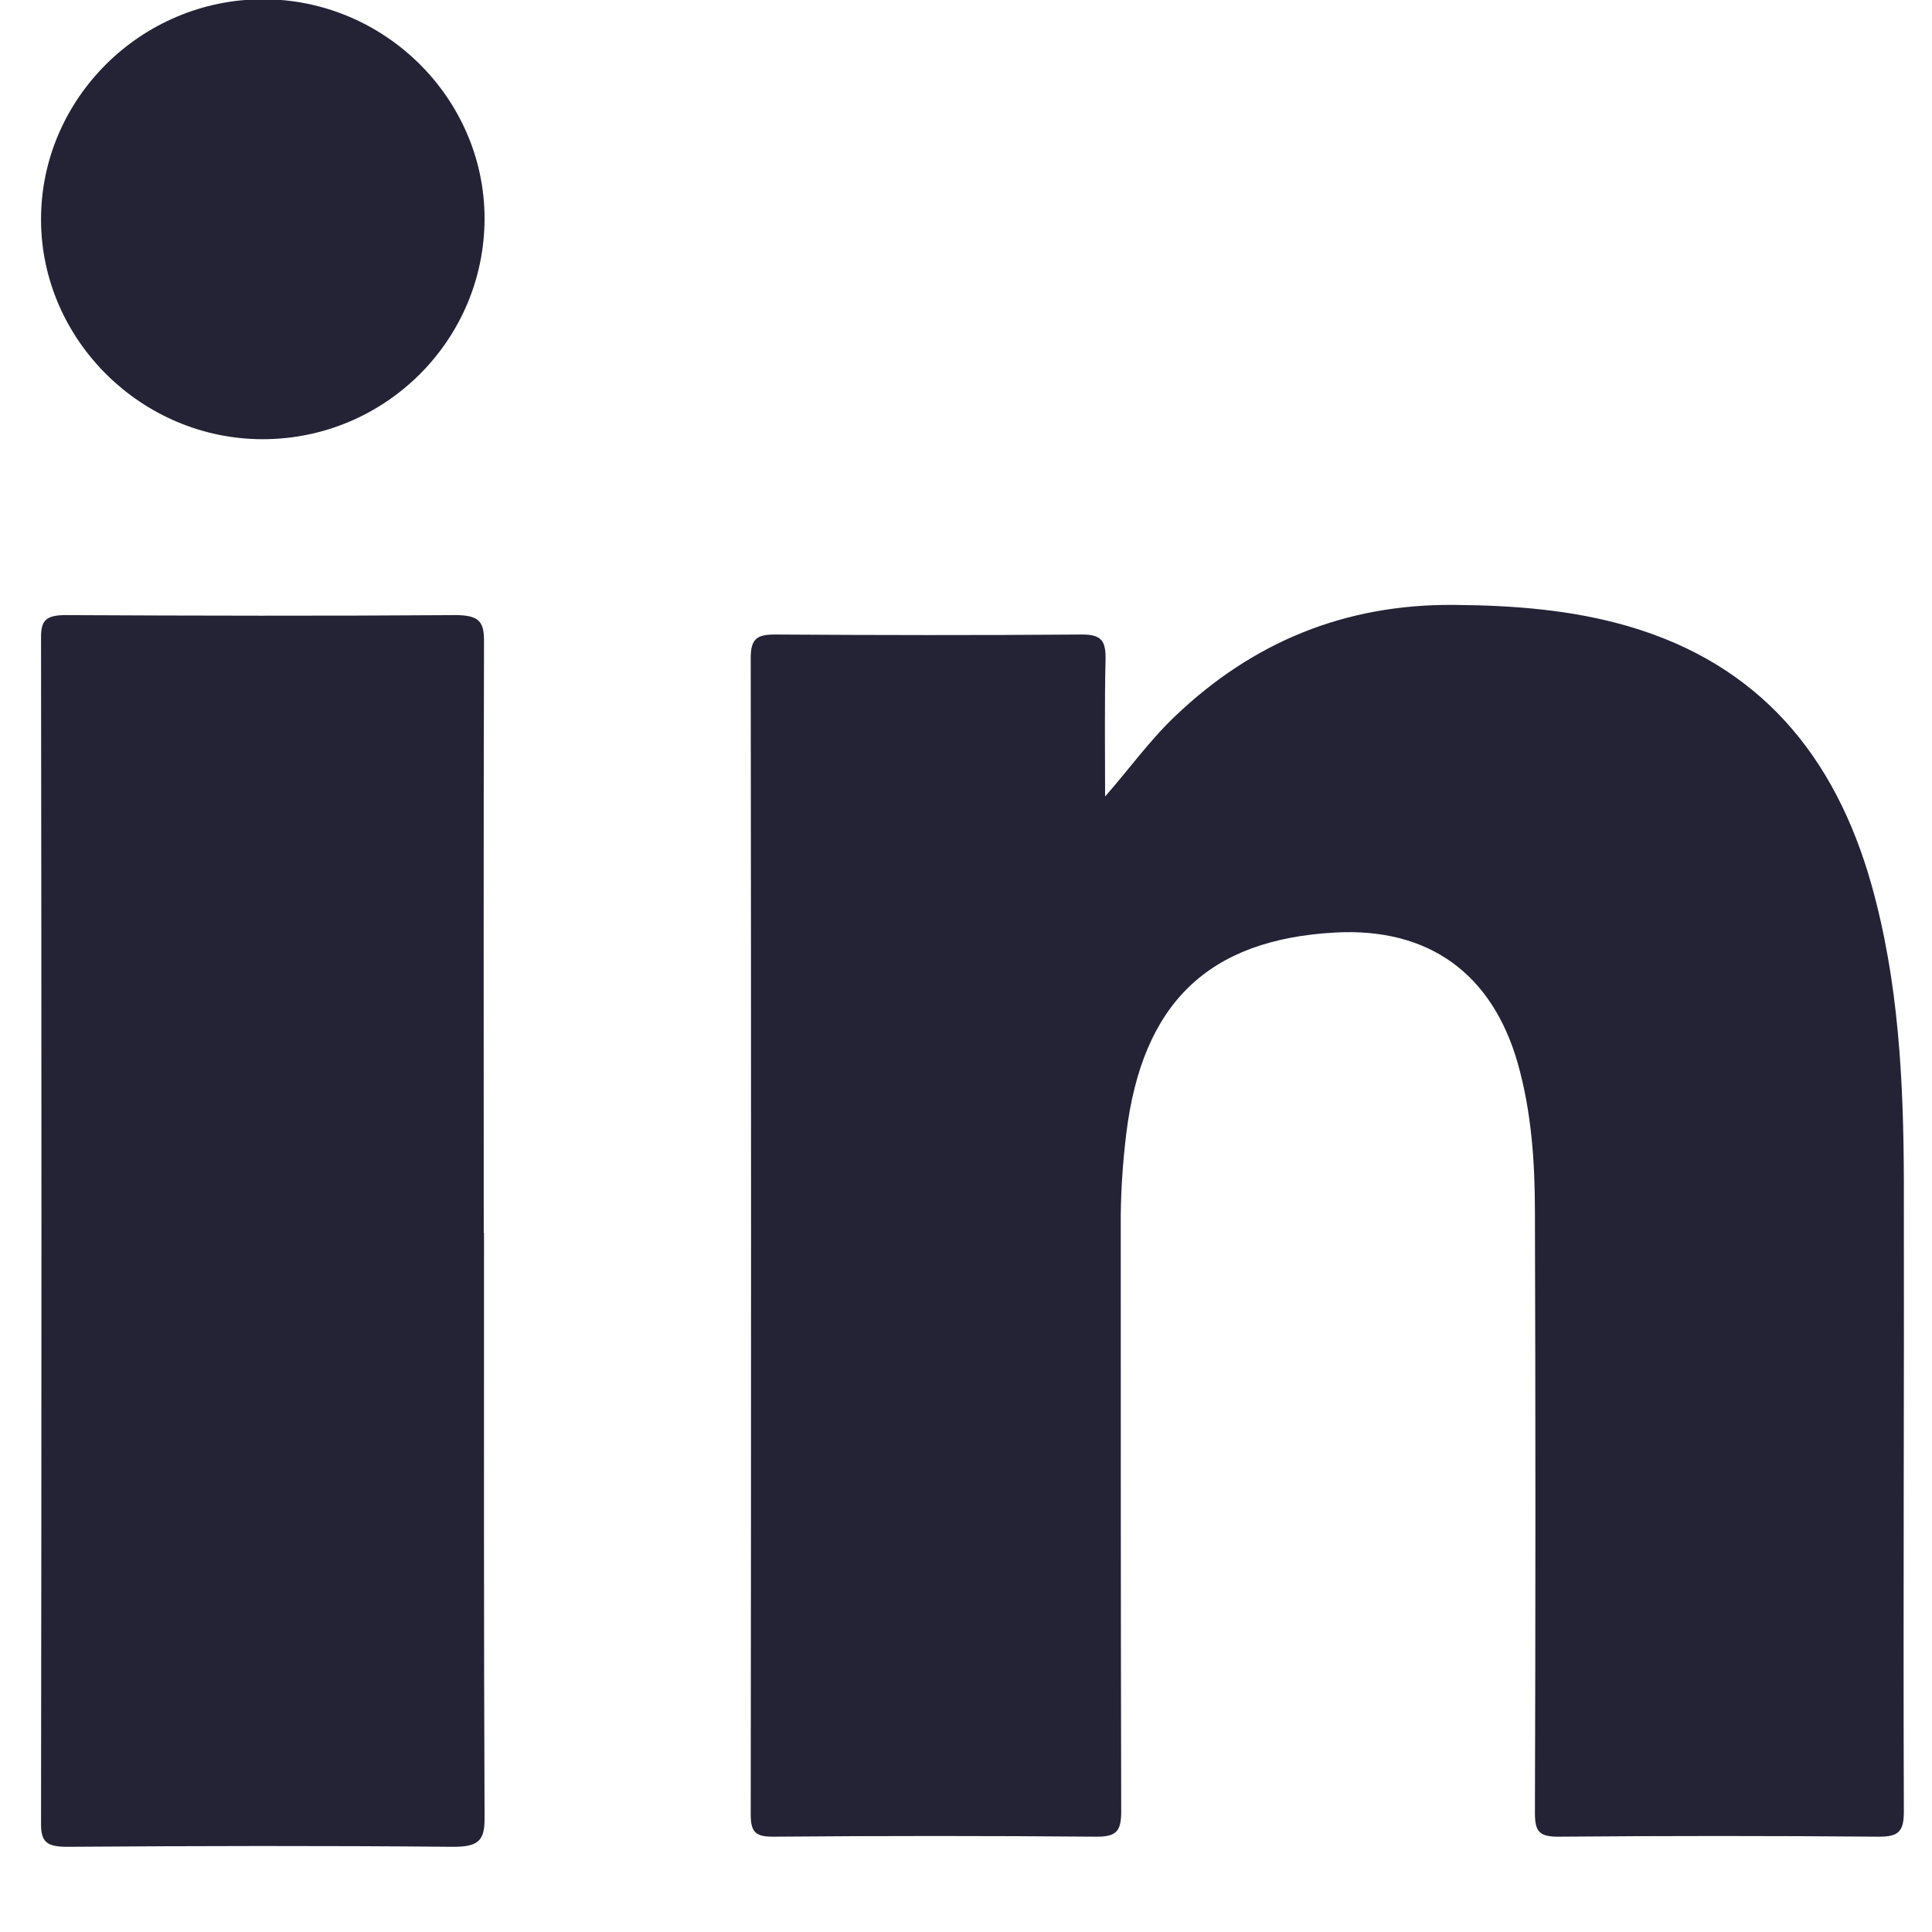
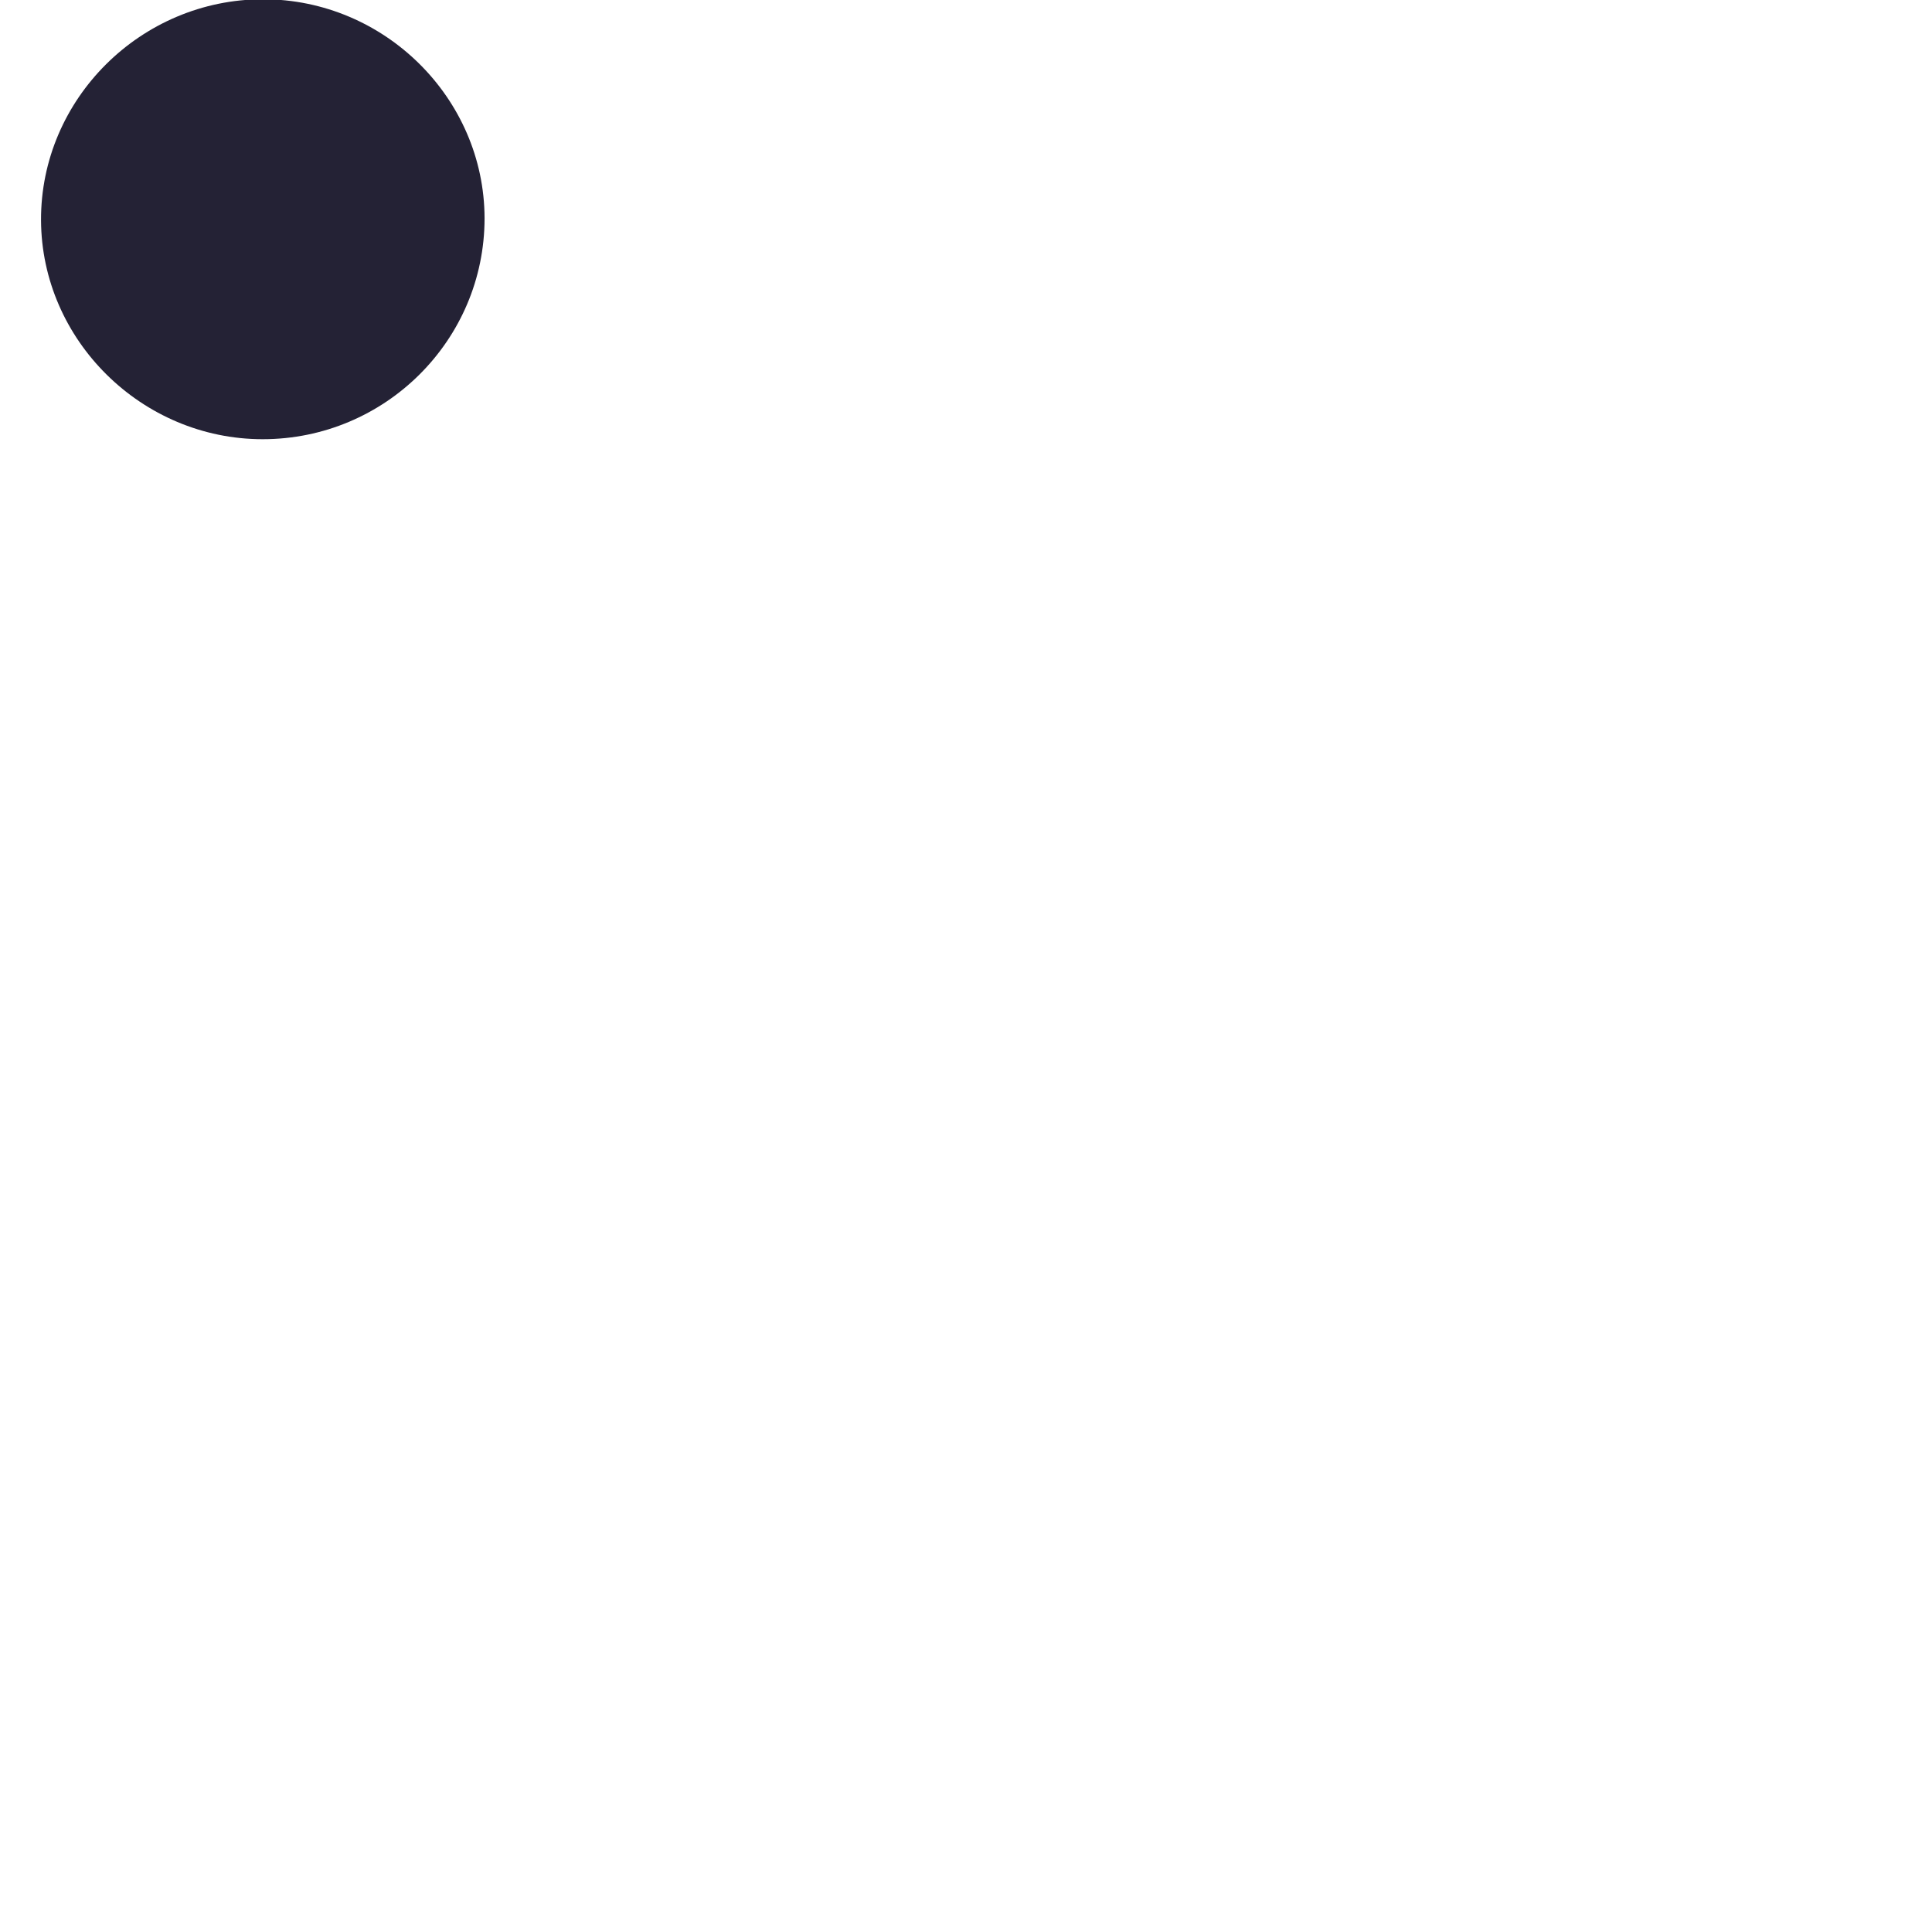
<svg xmlns="http://www.w3.org/2000/svg" width="21" height="21" viewBox="0 0 21 21" fill="none">
  <g id="Group 11360">
-     <path id="Vector" d="M12.01 8.66C12.279 8.353 12.499 8.044 12.776 7.782C13.624 6.973 14.628 6.566 15.801 6.575C16.446 6.58 17.081 6.627 17.702 6.808C19.123 7.223 19.947 8.214 20.342 9.616C20.638 10.669 20.691 11.75 20.694 12.834C20.698 15.12 20.686 17.408 20.694 19.694C20.694 19.907 20.635 19.964 20.427 19.964C19.263 19.954 18.097 19.954 16.933 19.964C16.727 19.964 16.684 19.902 16.684 19.706C16.691 17.531 16.691 15.355 16.684 13.178C16.684 12.633 16.647 12.086 16.497 11.556C16.218 10.58 15.527 10.082 14.516 10.136C13.135 10.21 12.417 10.902 12.242 12.322C12.201 12.66 12.179 13.001 12.182 13.342C12.182 15.458 12.182 17.575 12.187 19.691C12.187 19.902 12.136 19.964 11.922 19.964C10.749 19.954 9.576 19.954 8.402 19.964C8.213 19.964 8.16 19.915 8.16 19.721C8.165 15.532 8.165 11.341 8.16 7.152C8.16 6.943 8.228 6.897 8.422 6.897C9.534 6.904 10.65 6.906 11.762 6.897C11.969 6.897 12.019 6.963 12.017 7.159C12.005 7.659 12.012 8.16 12.012 8.662L12.01 8.66Z" fill="#242235" />
-     <path id="Vector_2" d="M5.261 13.4C5.261 15.523 5.258 17.646 5.267 19.77C5.267 20.006 5.2 20.076 4.919 20.074C3.525 20.061 2.132 20.064 0.736 20.074C0.513 20.074 0.446 20.026 0.446 19.828C0.452 15.528 0.452 11.229 0.446 6.927C0.446 6.748 0.495 6.686 0.713 6.686C2.126 6.693 3.54 6.696 4.953 6.686C5.226 6.686 5.261 6.774 5.261 6.977C5.255 9.118 5.258 11.259 5.258 13.4H5.261Z" fill="#242235" />
    <path id="Vector_3" d="M5.267 2.373C5.267 3.697 4.187 4.774 2.855 4.774C1.541 4.774 0.451 3.697 0.446 2.393C0.441 1.077 1.531 -0.008 2.86 -0.008C4.179 -0.008 5.264 1.067 5.267 2.371V2.373Z" fill="#242235" />
  </g>
</svg>